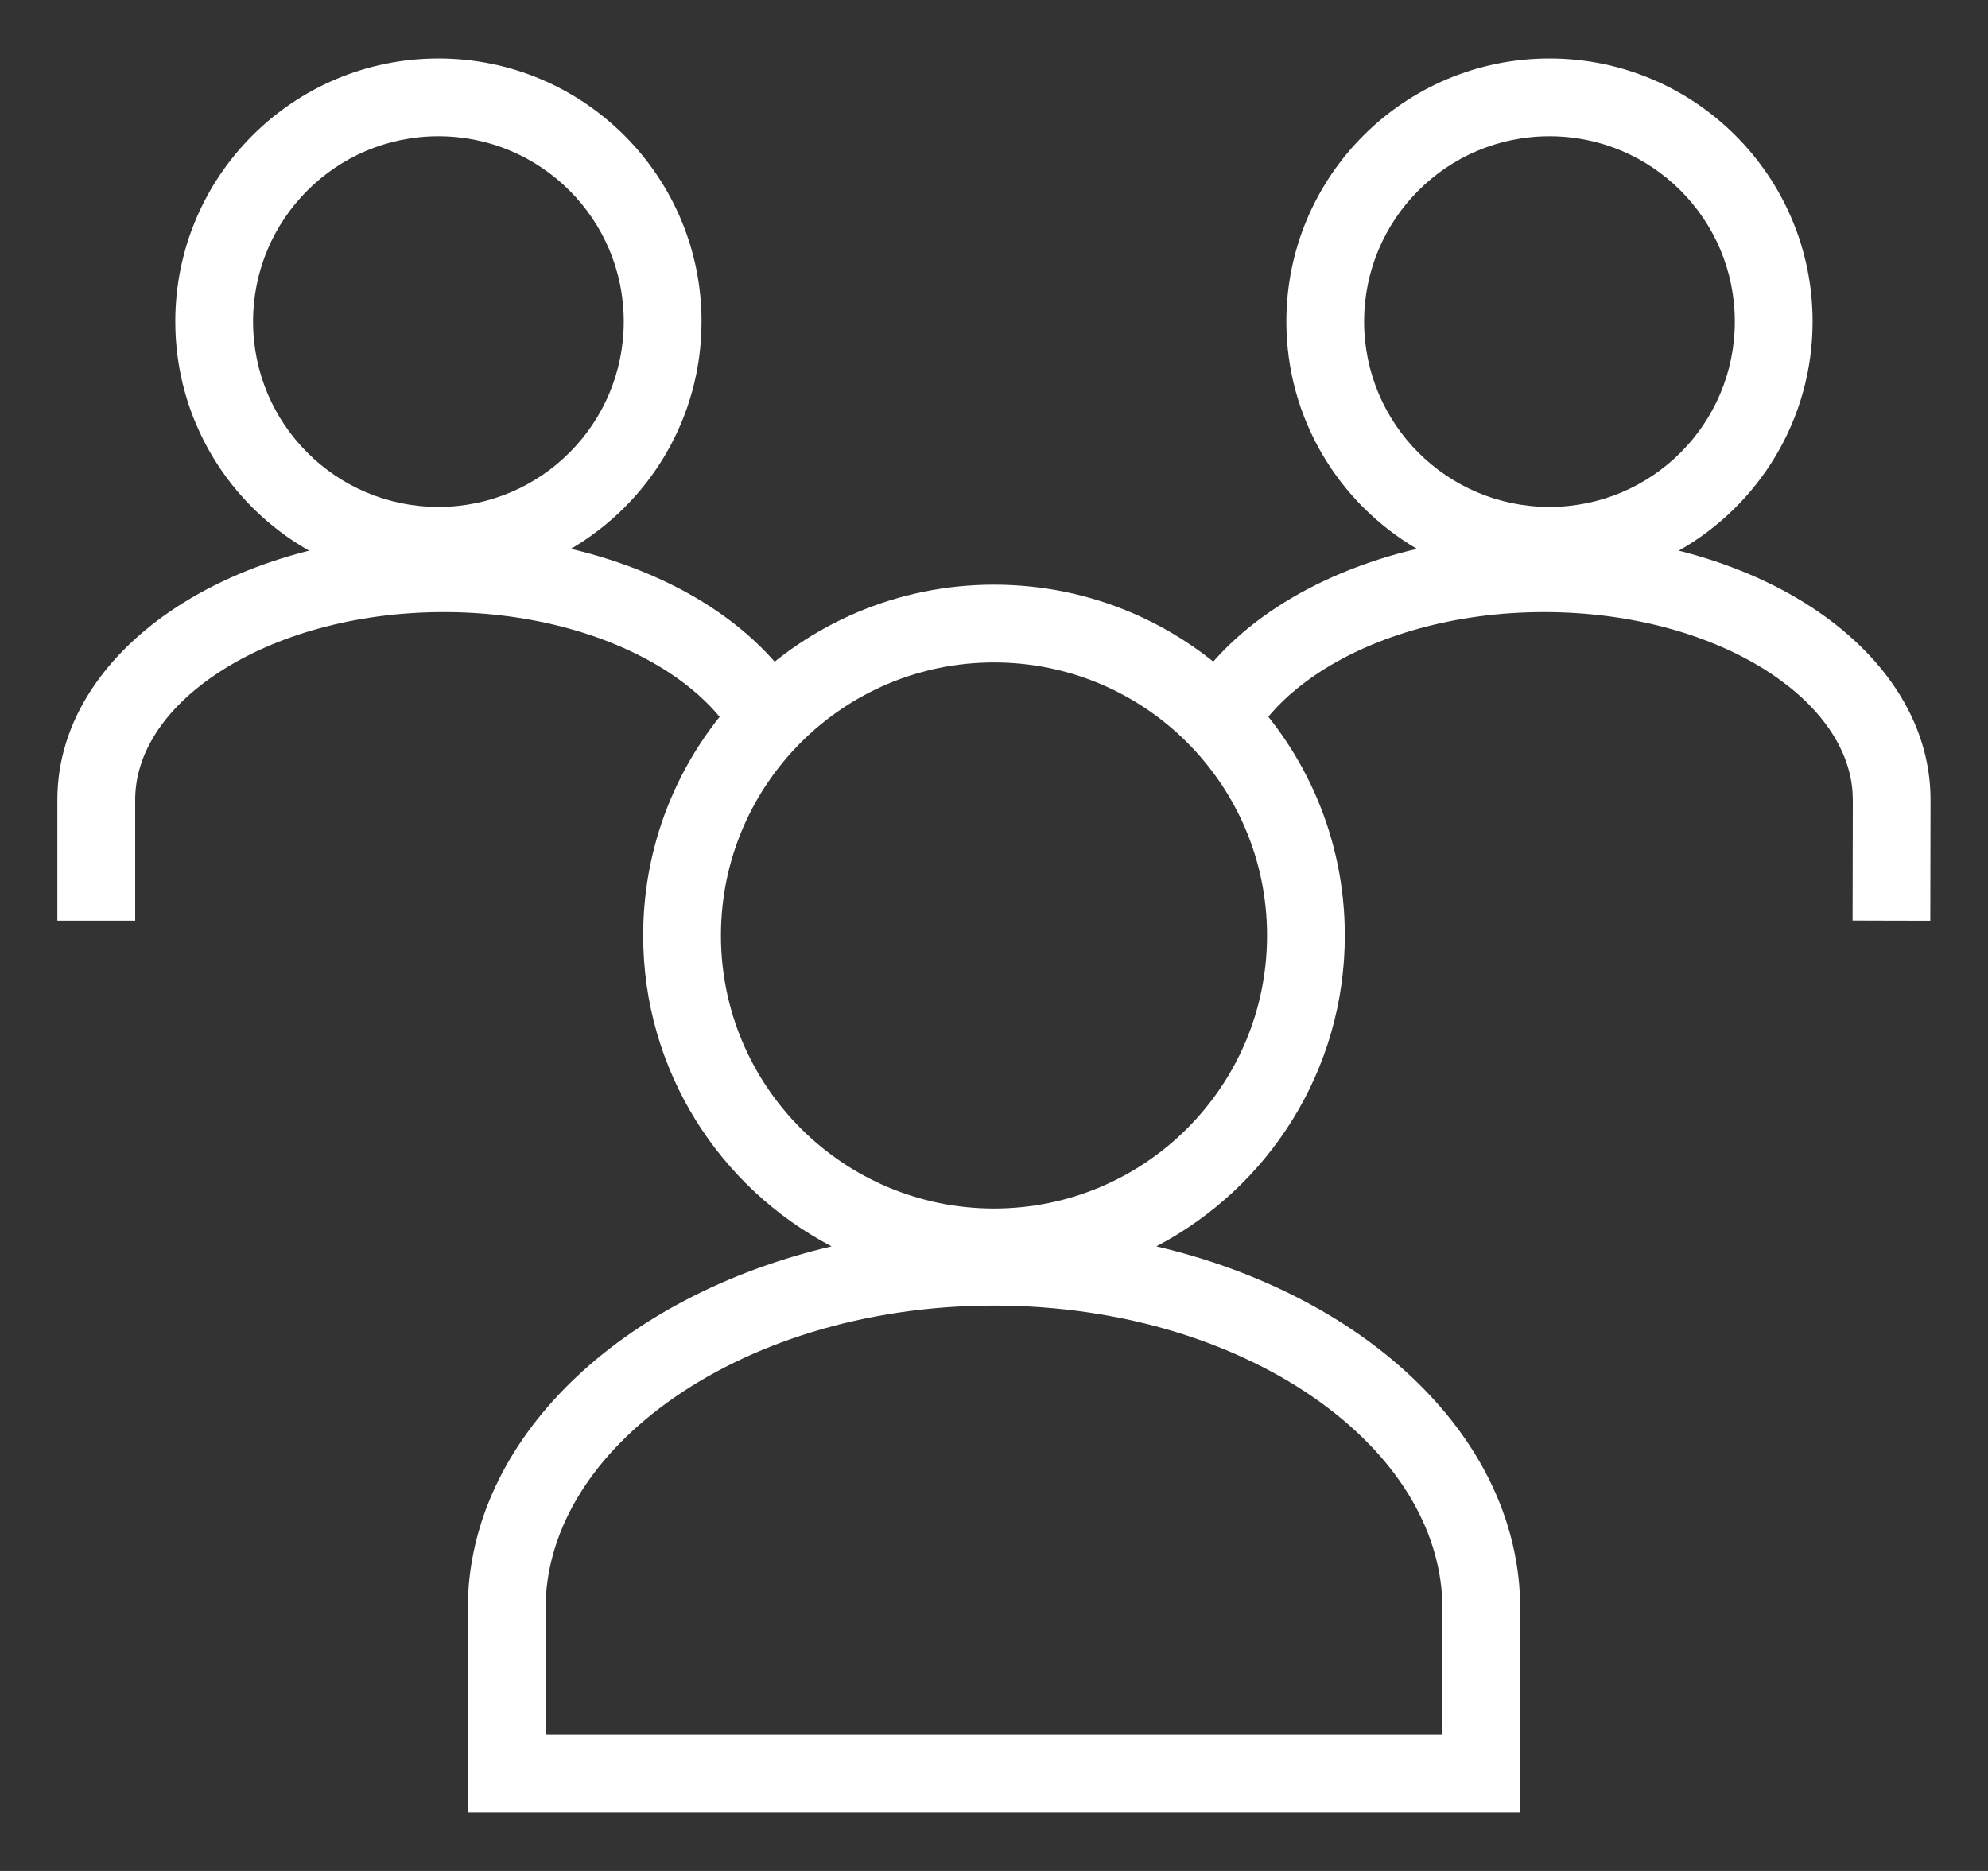
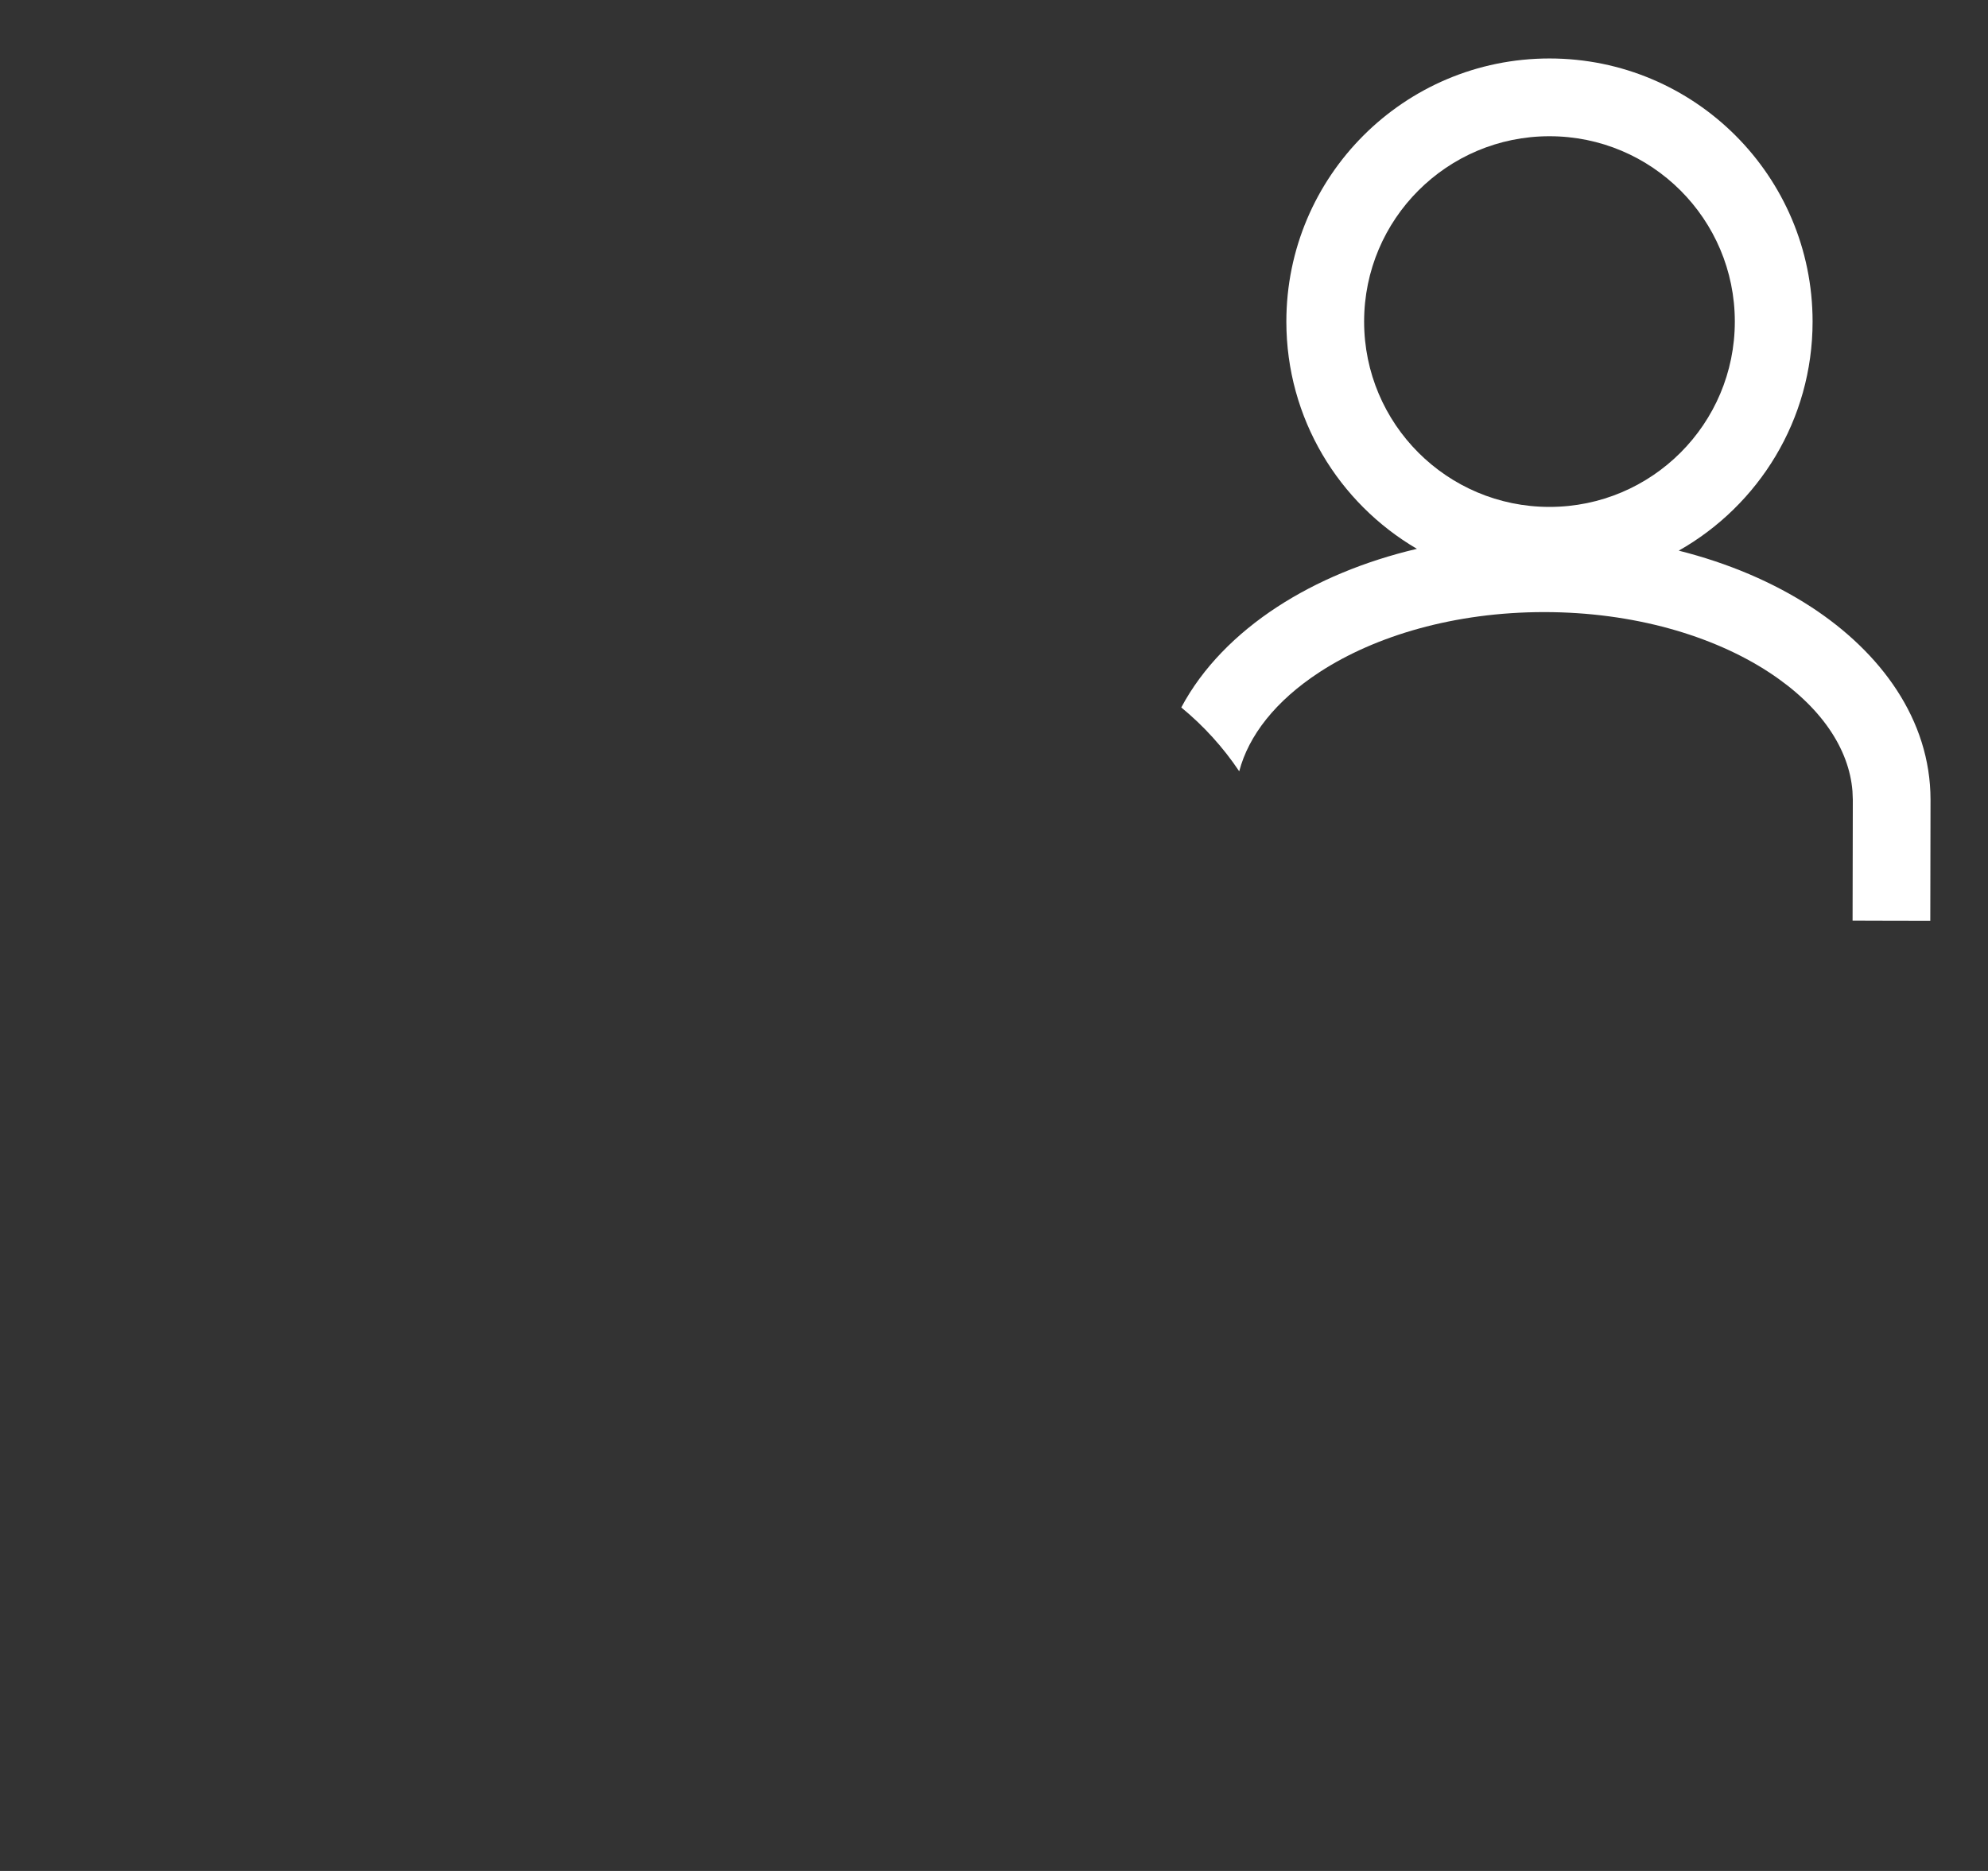
<svg xmlns="http://www.w3.org/2000/svg" fill="none" viewBox="0 0 34 32" height="32" width="34">
  <rect x="0" y="0" width="34" height="32" fill="#333333" stroke="none" />
  <path fill="white" d="M26.5 1C28.985 1 31 3.015 31 5.5C31 7.181 30.077 8.645 28.711 9.418C29.558 9.631 30.327 9.959 30.975 10.381C32.167 11.158 33.016 12.308 33.017 13.677V13.679L33.013 15.748L32.348 15.747L31.684 15.745L31.688 13.677L31.682 13.532C31.625 12.808 31.147 12.081 30.249 11.495C29.297 10.874 27.941 10.469 26.409 10.469C24.878 10.469 23.522 10.874 22.569 11.495C21.812 11.989 21.353 12.584 21.194 13.192C20.919 12.781 20.584 12.413 20.203 12.1C20.565 11.419 21.145 10.836 21.843 10.381C22.522 9.938 23.337 9.598 24.233 9.387C22.898 8.606 22 7.158 22 5.5C22 3.015 24.015 1 26.5 1ZM26.5 2.33C24.749 2.33 23.33 3.749 23.33 5.5C23.33 7.251 24.749 8.67 26.5 8.67C28.251 8.67 29.67 7.251 29.67 5.5C29.67 3.749 28.251 2.33 26.5 2.33Z" clip-rule="evenodd" fill-rule="evenodd" />
-   <path fill="white" d="M7.498 1C9.983 1 11.998 3.015 11.998 5.5C11.998 7.159 11.1 8.606 9.764 9.387C10.661 9.598 11.476 9.938 12.155 10.381C12.853 10.836 13.432 11.42 13.794 12.1C13.413 12.413 13.078 12.781 12.803 13.191C12.643 12.583 12.186 11.989 11.43 11.495C10.477 10.875 9.121 10.469 7.59 10.469C6.058 10.469 4.702 10.874 3.75 11.495C2.792 12.12 2.312 12.905 2.312 13.677V15.747H0.981V13.677C0.982 12.308 1.831 11.158 3.023 10.381C3.671 9.959 4.44 9.631 5.286 9.418C3.921 8.645 2.998 7.181 2.998 5.5C2.998 3.015 5.013 1 7.498 1ZM7.498 2.33C5.747 2.33 4.328 3.749 4.328 5.5C4.328 7.251 5.747 8.67 7.498 8.67C9.249 8.67 10.668 7.251 10.668 5.5C10.668 3.749 9.249 2.33 7.498 2.33Z" clip-rule="evenodd" fill-rule="evenodd" />
-   <path fill="white" d="M17 10C20.314 10 23 12.686 23 16C23 18.311 21.692 20.315 19.776 21.317C23.389 22.164 26 24.617 26 27.518L25.994 31H8V27.518C8 24.618 10.61 22.165 14.222 21.317C12.307 20.315 11 18.311 11 16C11 12.686 13.686 10 17 10ZM17 22.33C14.763 22.33 12.794 22.988 11.416 23.985C10.037 24.984 9.33 26.249 9.33 27.518V29.67H24.666L24.67 27.518C24.67 26.249 23.963 24.984 22.584 23.985C21.206 22.988 19.237 22.33 17 22.33ZM17 11.33C14.421 11.33 12.33 13.421 12.33 16C12.33 18.579 14.421 20.67 17 20.67C19.579 20.67 21.67 18.579 21.67 16C21.67 13.421 19.579 11.33 17 11.33Z" clip-rule="evenodd" fill-rule="evenodd" />
</svg>